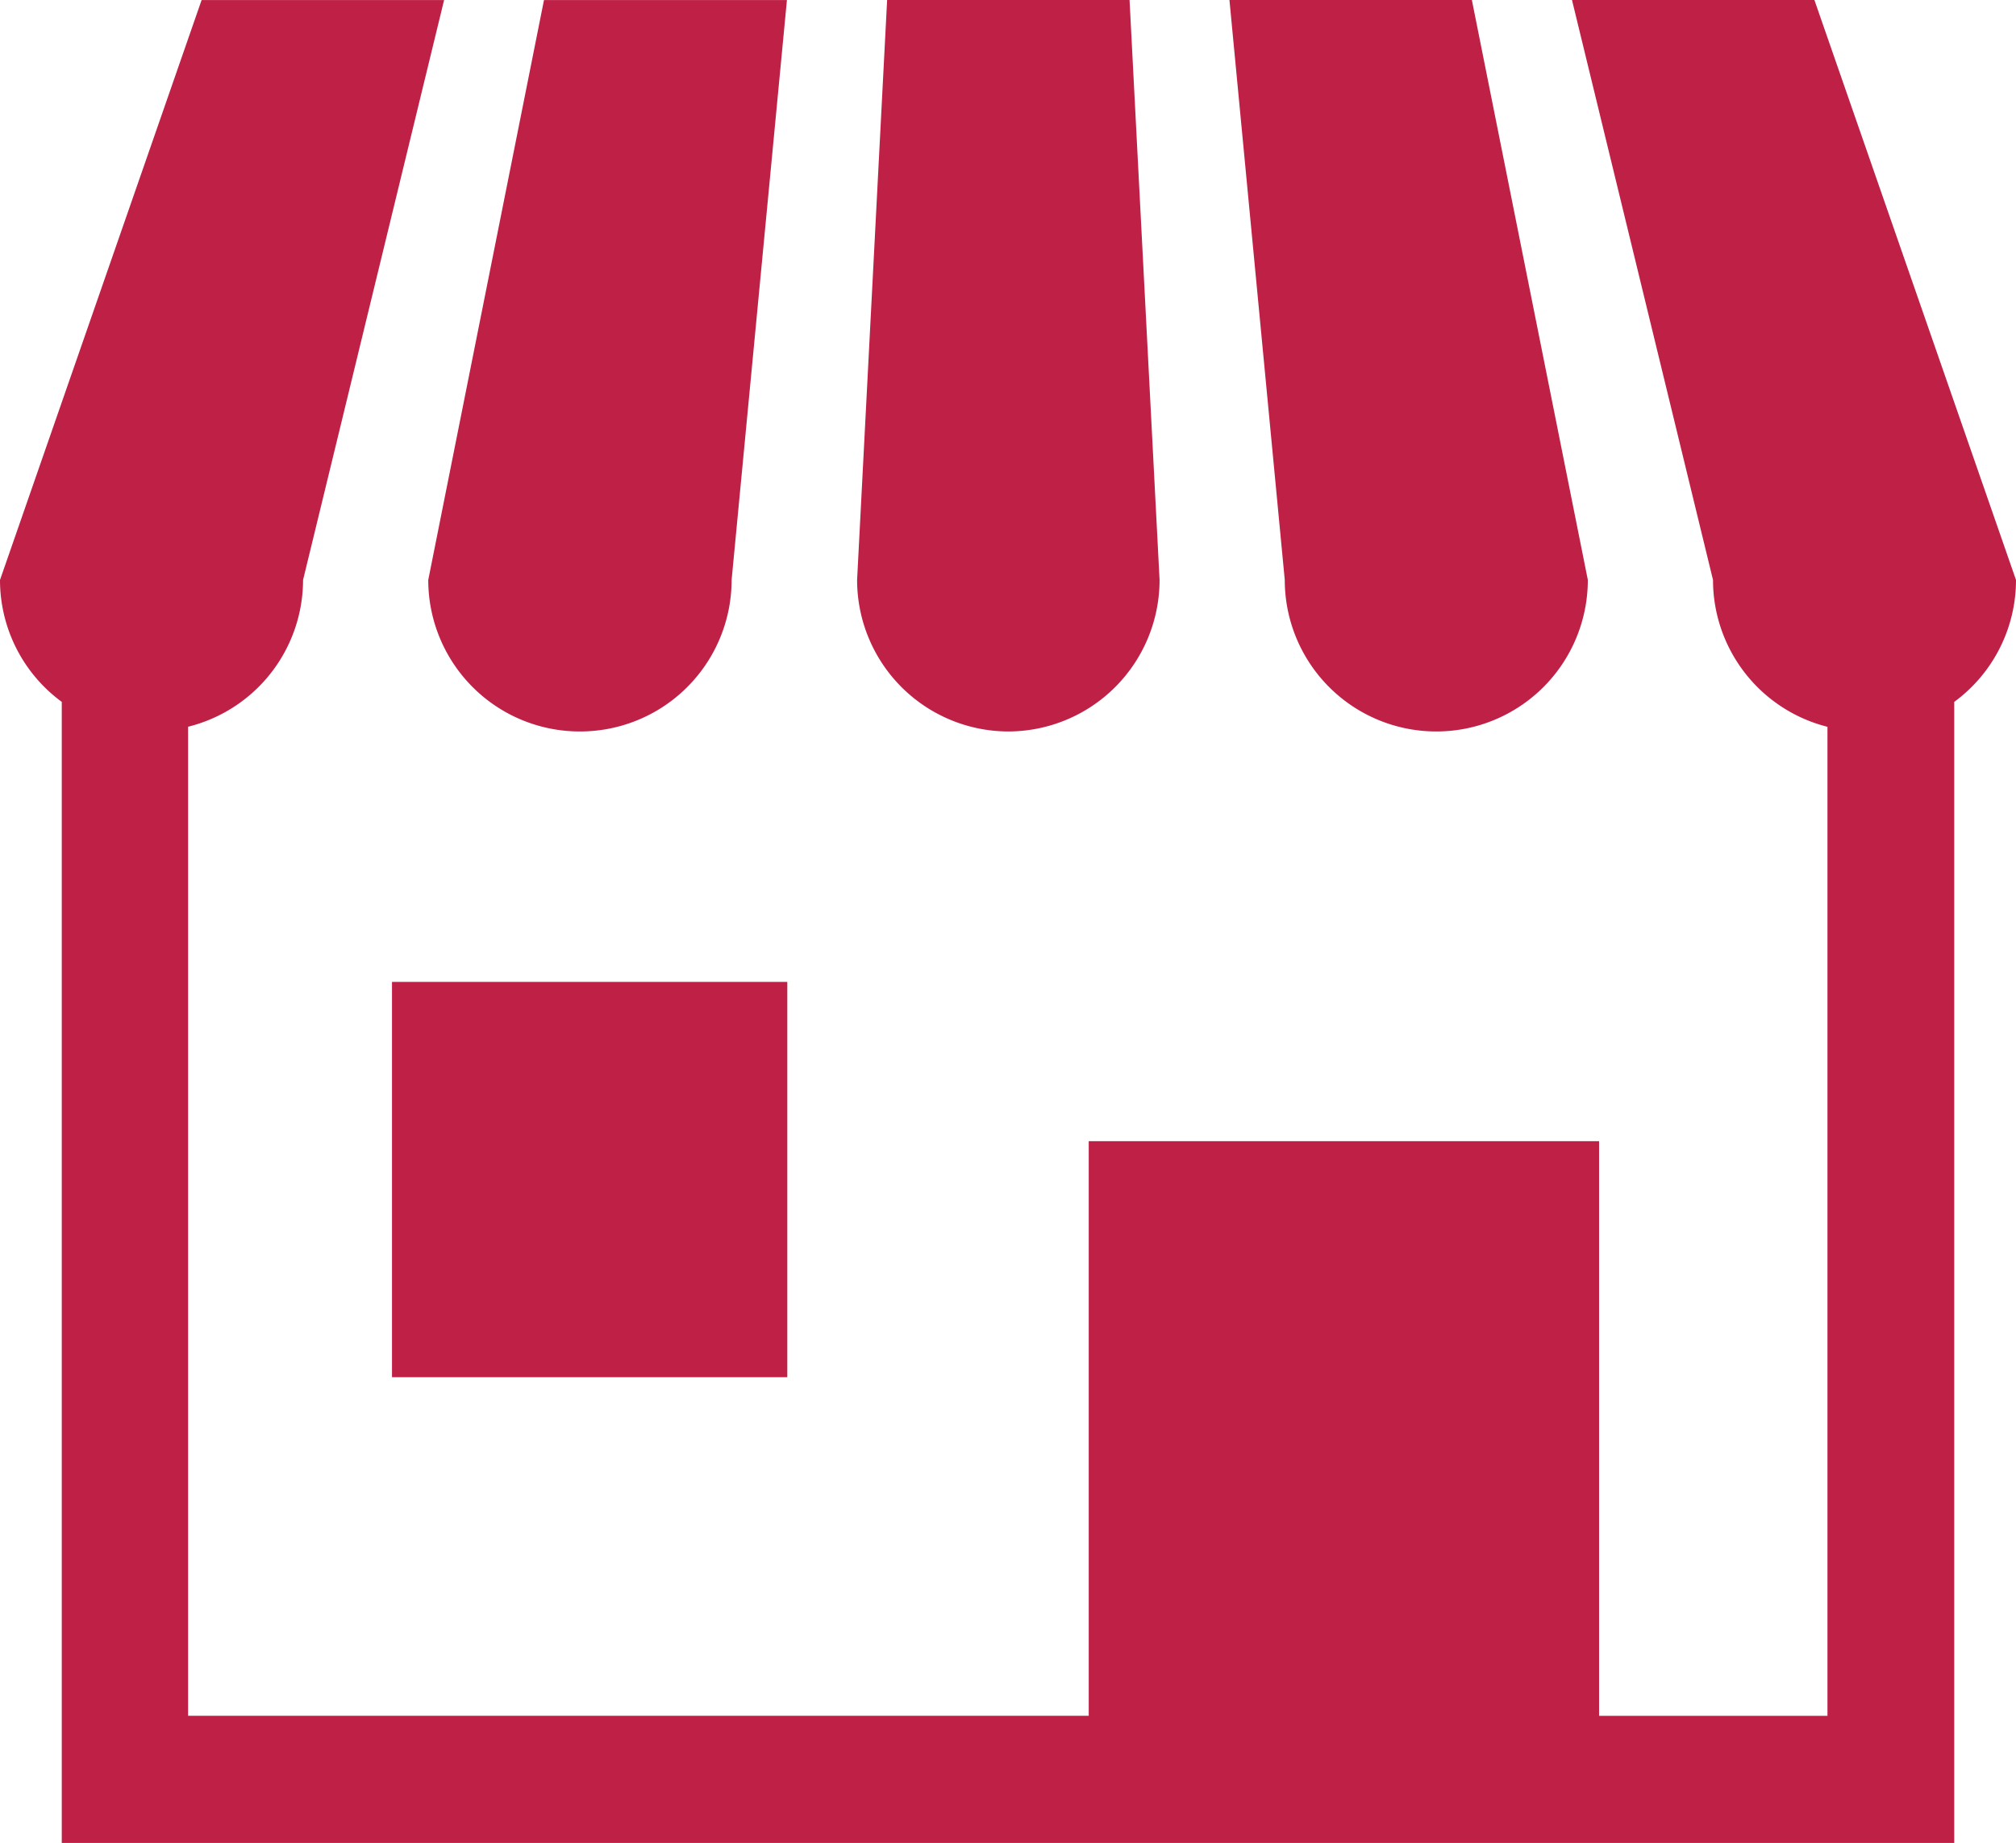
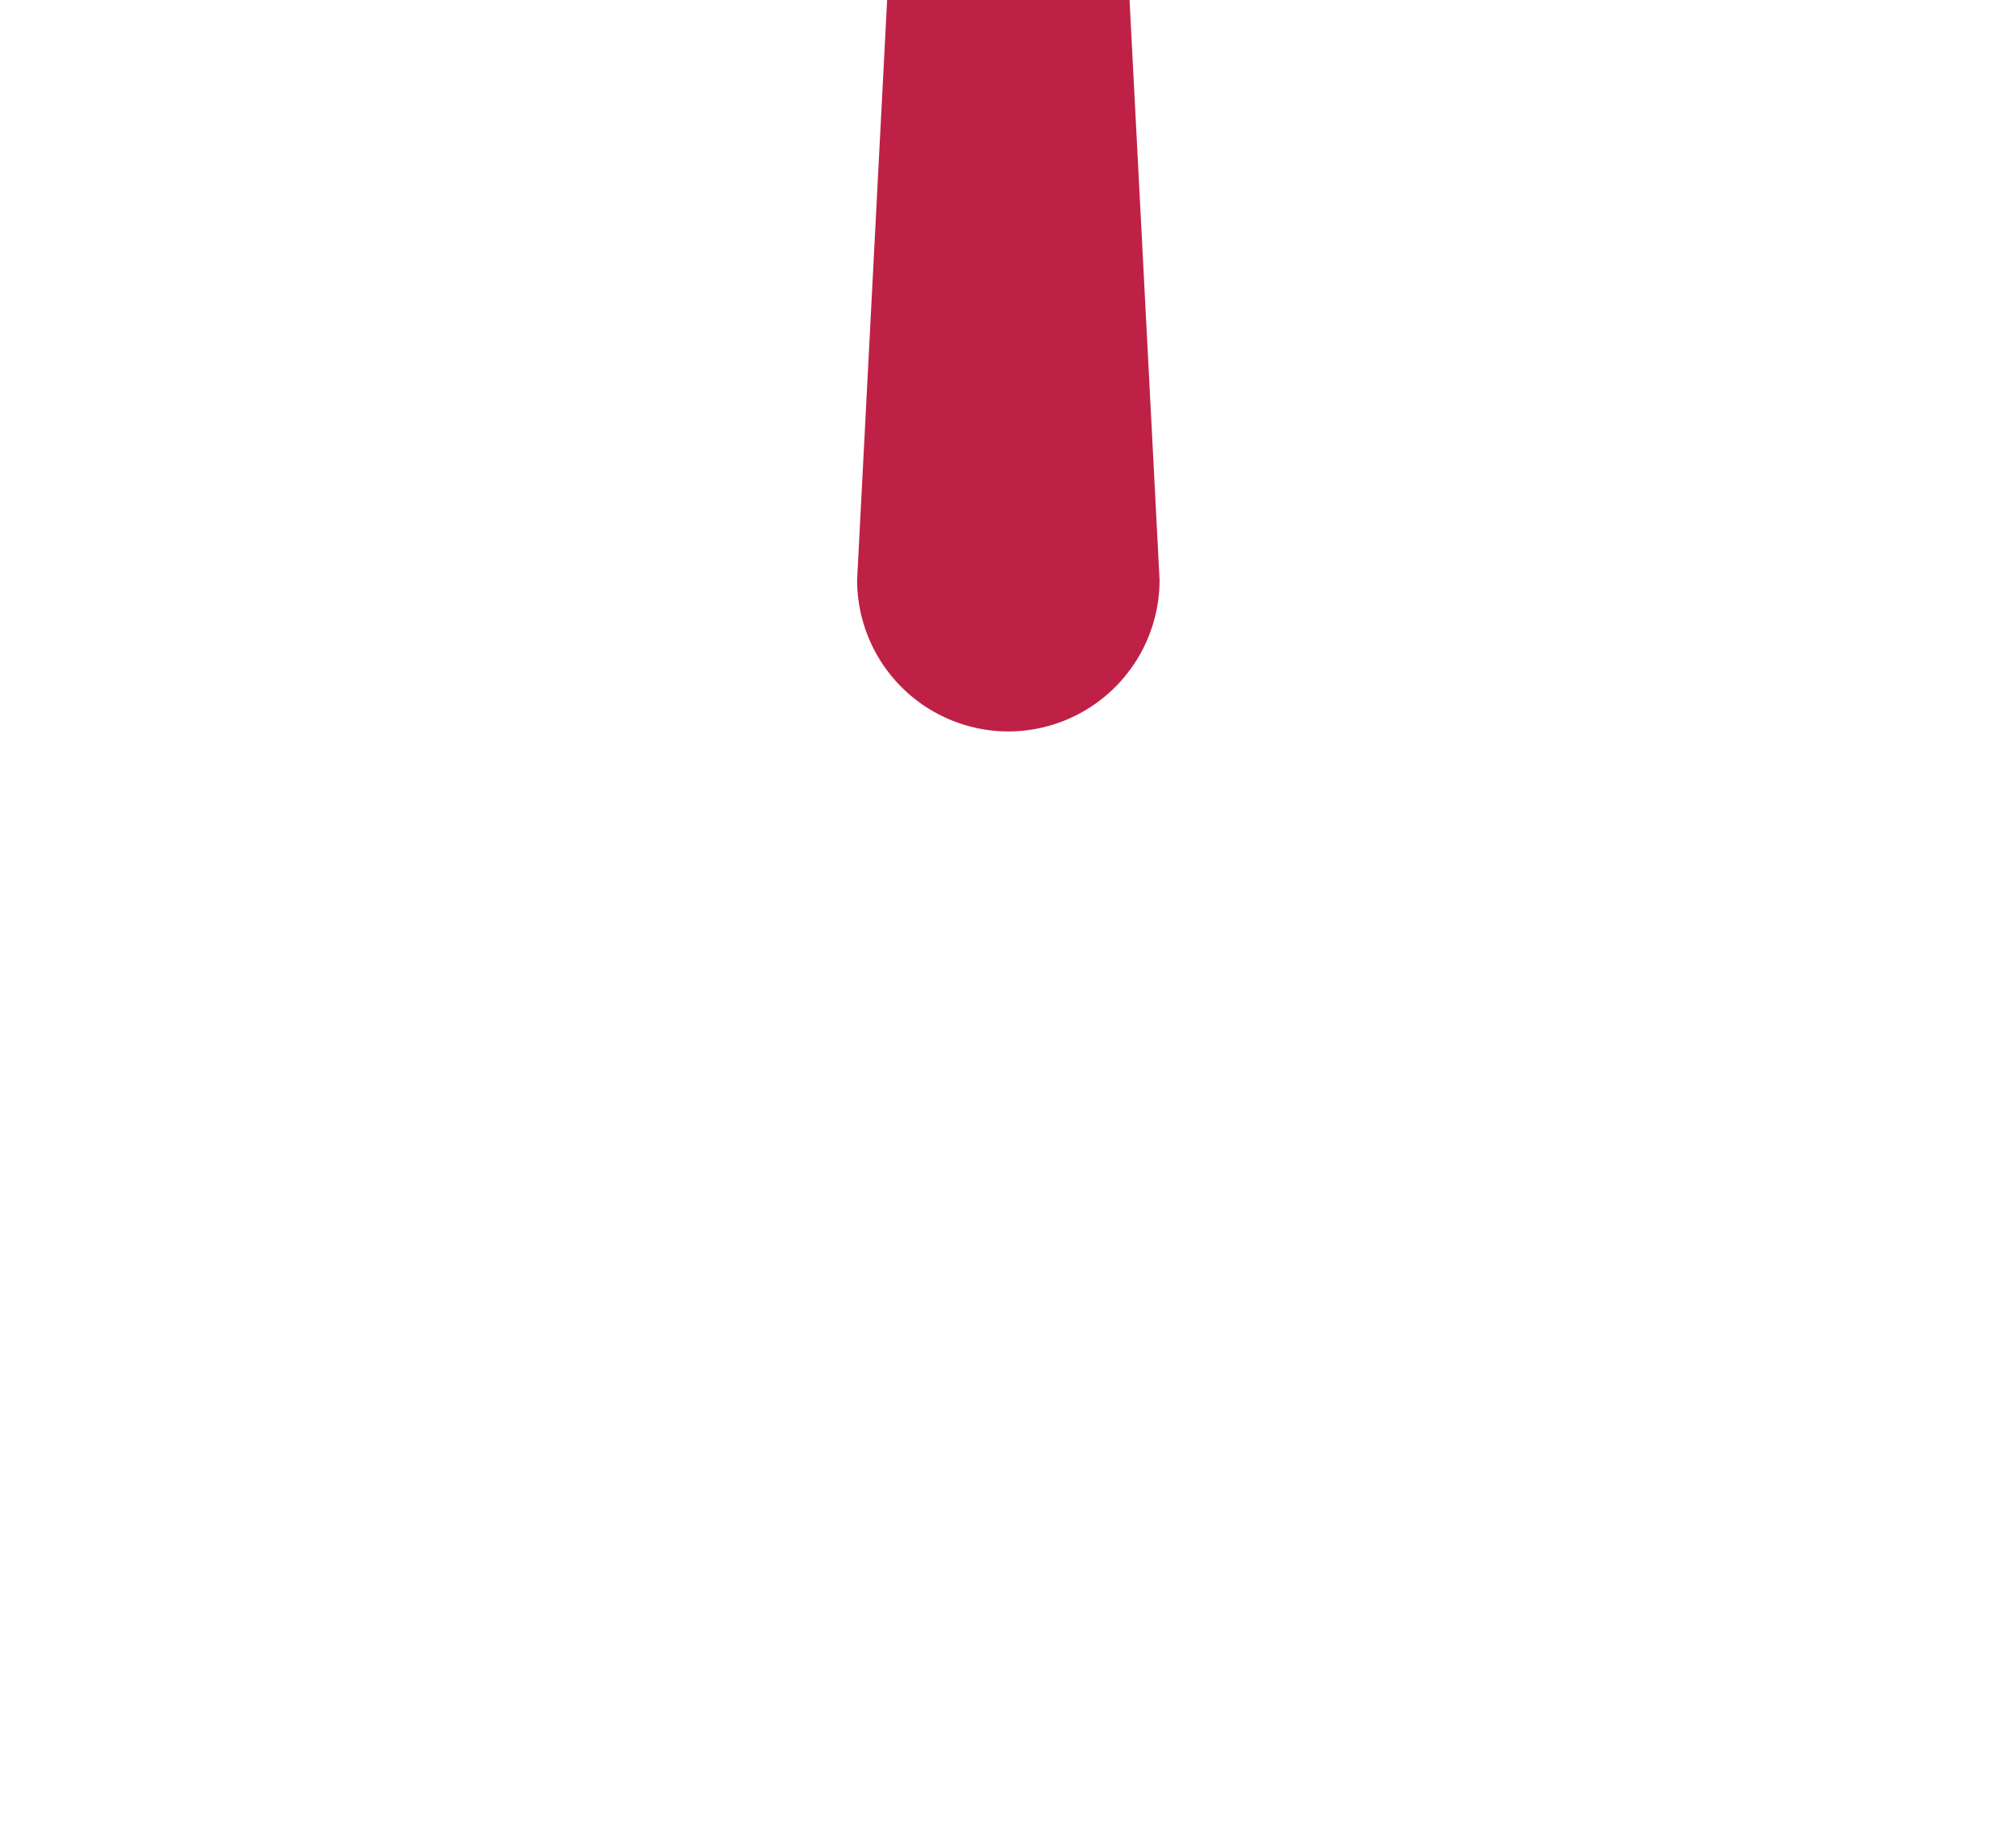
<svg xmlns="http://www.w3.org/2000/svg" width="26.861" height="24.546" viewBox="0 0 26.861 24.546">
  <g id="icon_userStatus_shop" transform="translate(-582 -101)">
    <g id="グループ_115" data-name="グループ 115" transform="translate(582 101)">
      <g id="ショップアイコン5" transform="translate(0 0)">
-         <path id="パス_41" data-name="パス 41" d="M110.777,31.818A2.019,2.019,0,0,0,112.8,29.8l.737-7.725H110.3L108.758,29.8A2.019,2.019,0,0,0,110.777,31.818Z" transform="translate(-103.052 -22.074)" fill="#bf2146" />
        <path id="パス_42" data-name="パス 42" d="M219.534,31.818a2.019,2.019,0,0,0,2.019-2.019l-.4-7.725h-3.23l-.4,7.725A2.019,2.019,0,0,0,219.534,31.818Z" transform="translate(-206.103 -22.074)" fill="#bf2146" />
-         <path id="パス_43" data-name="パス 43" d="M314.976,31.819a2.019,2.019,0,0,0,2.019-2.019l-1.545-7.725h-3.23l.737,7.725A2.019,2.019,0,0,0,314.976,31.819Z" transform="translate(-295.839 -22.075)" fill="#bf2146" />
-         <path id="パス_44" data-name="パス 44" d="M24.175,22.074h-3.23L22.824,29.8a2.018,2.018,0,0,0,1.525,1.956V44.931H21.306V37.276h-6.8v7.654h-12V31.755A2.018,2.018,0,0,0,4.038,29.8l1.879-7.725H2.686L0,29.8a2.014,2.014,0,0,0,.823,1.624v15.2H26.038v-15.2a2.014,2.014,0,0,0,.823-1.624Z" transform="translate(0 -22.074)" fill="#bf2146" />
-         <rect id="長方形_5" data-name="長方形 5" width="5.267" height="5.266" transform="translate(5.223 13.08)" fill="#bf2146" />
      </g>
    </g>
  </g>
</svg>